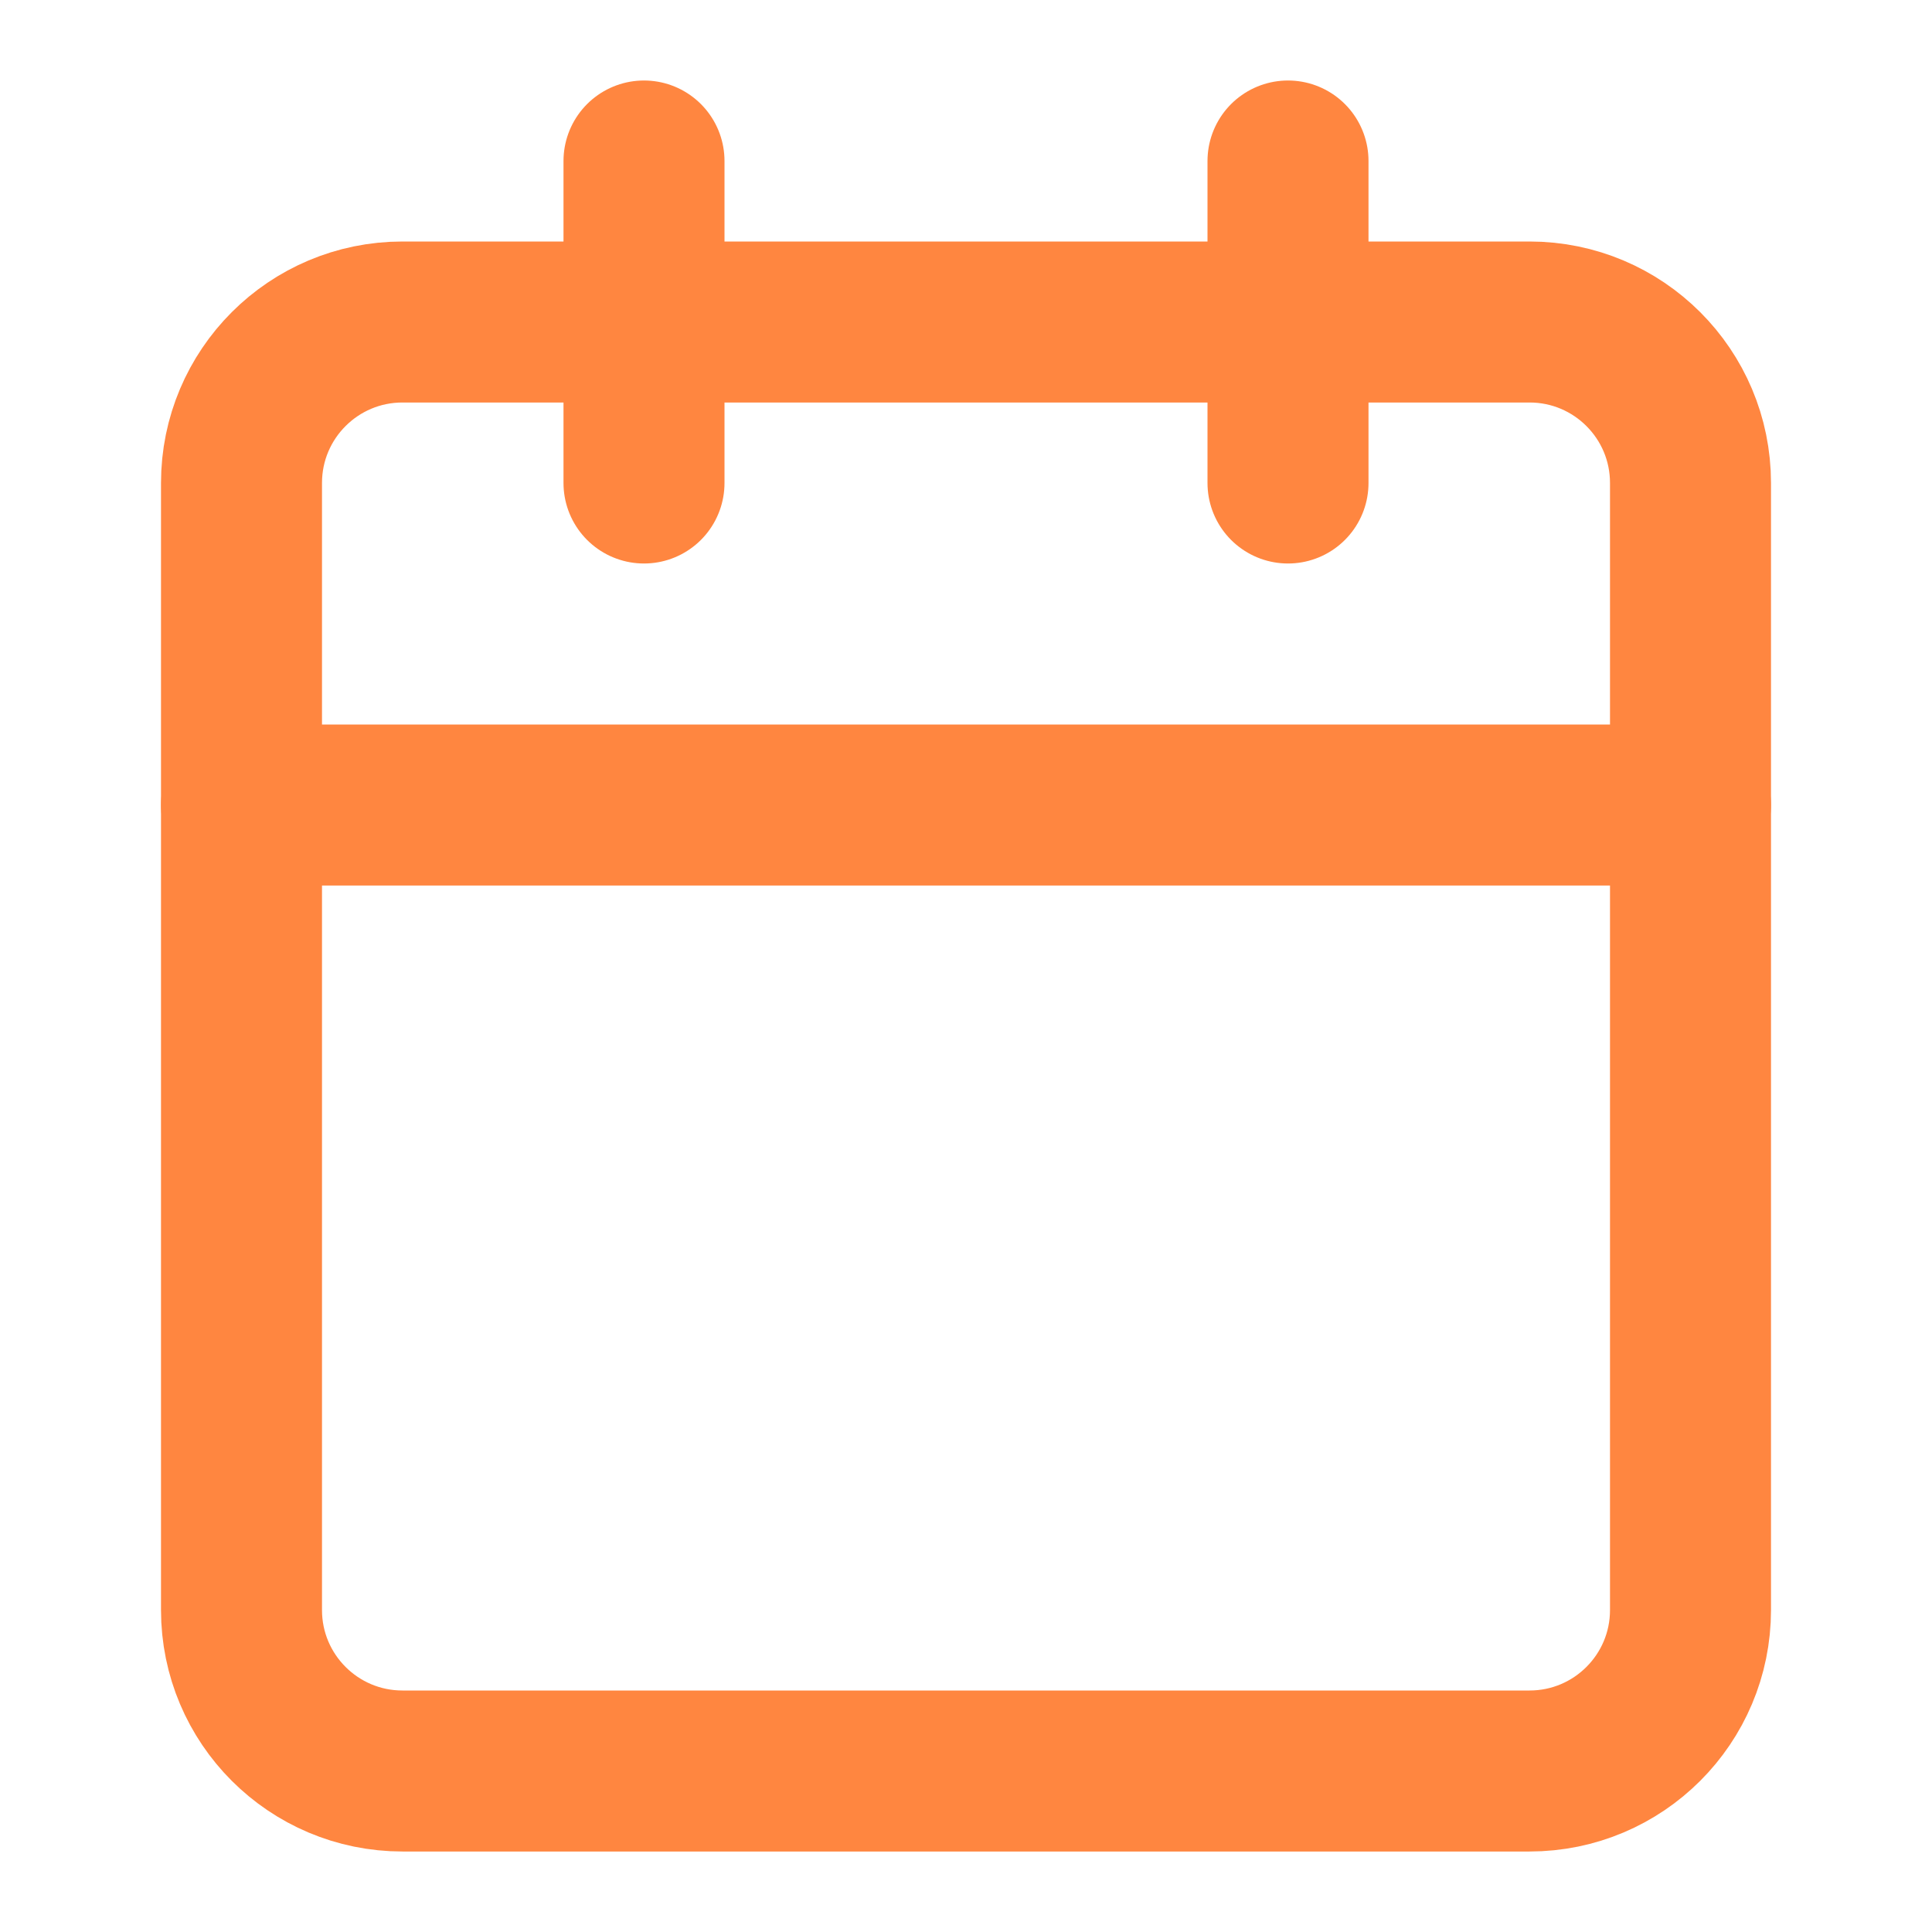
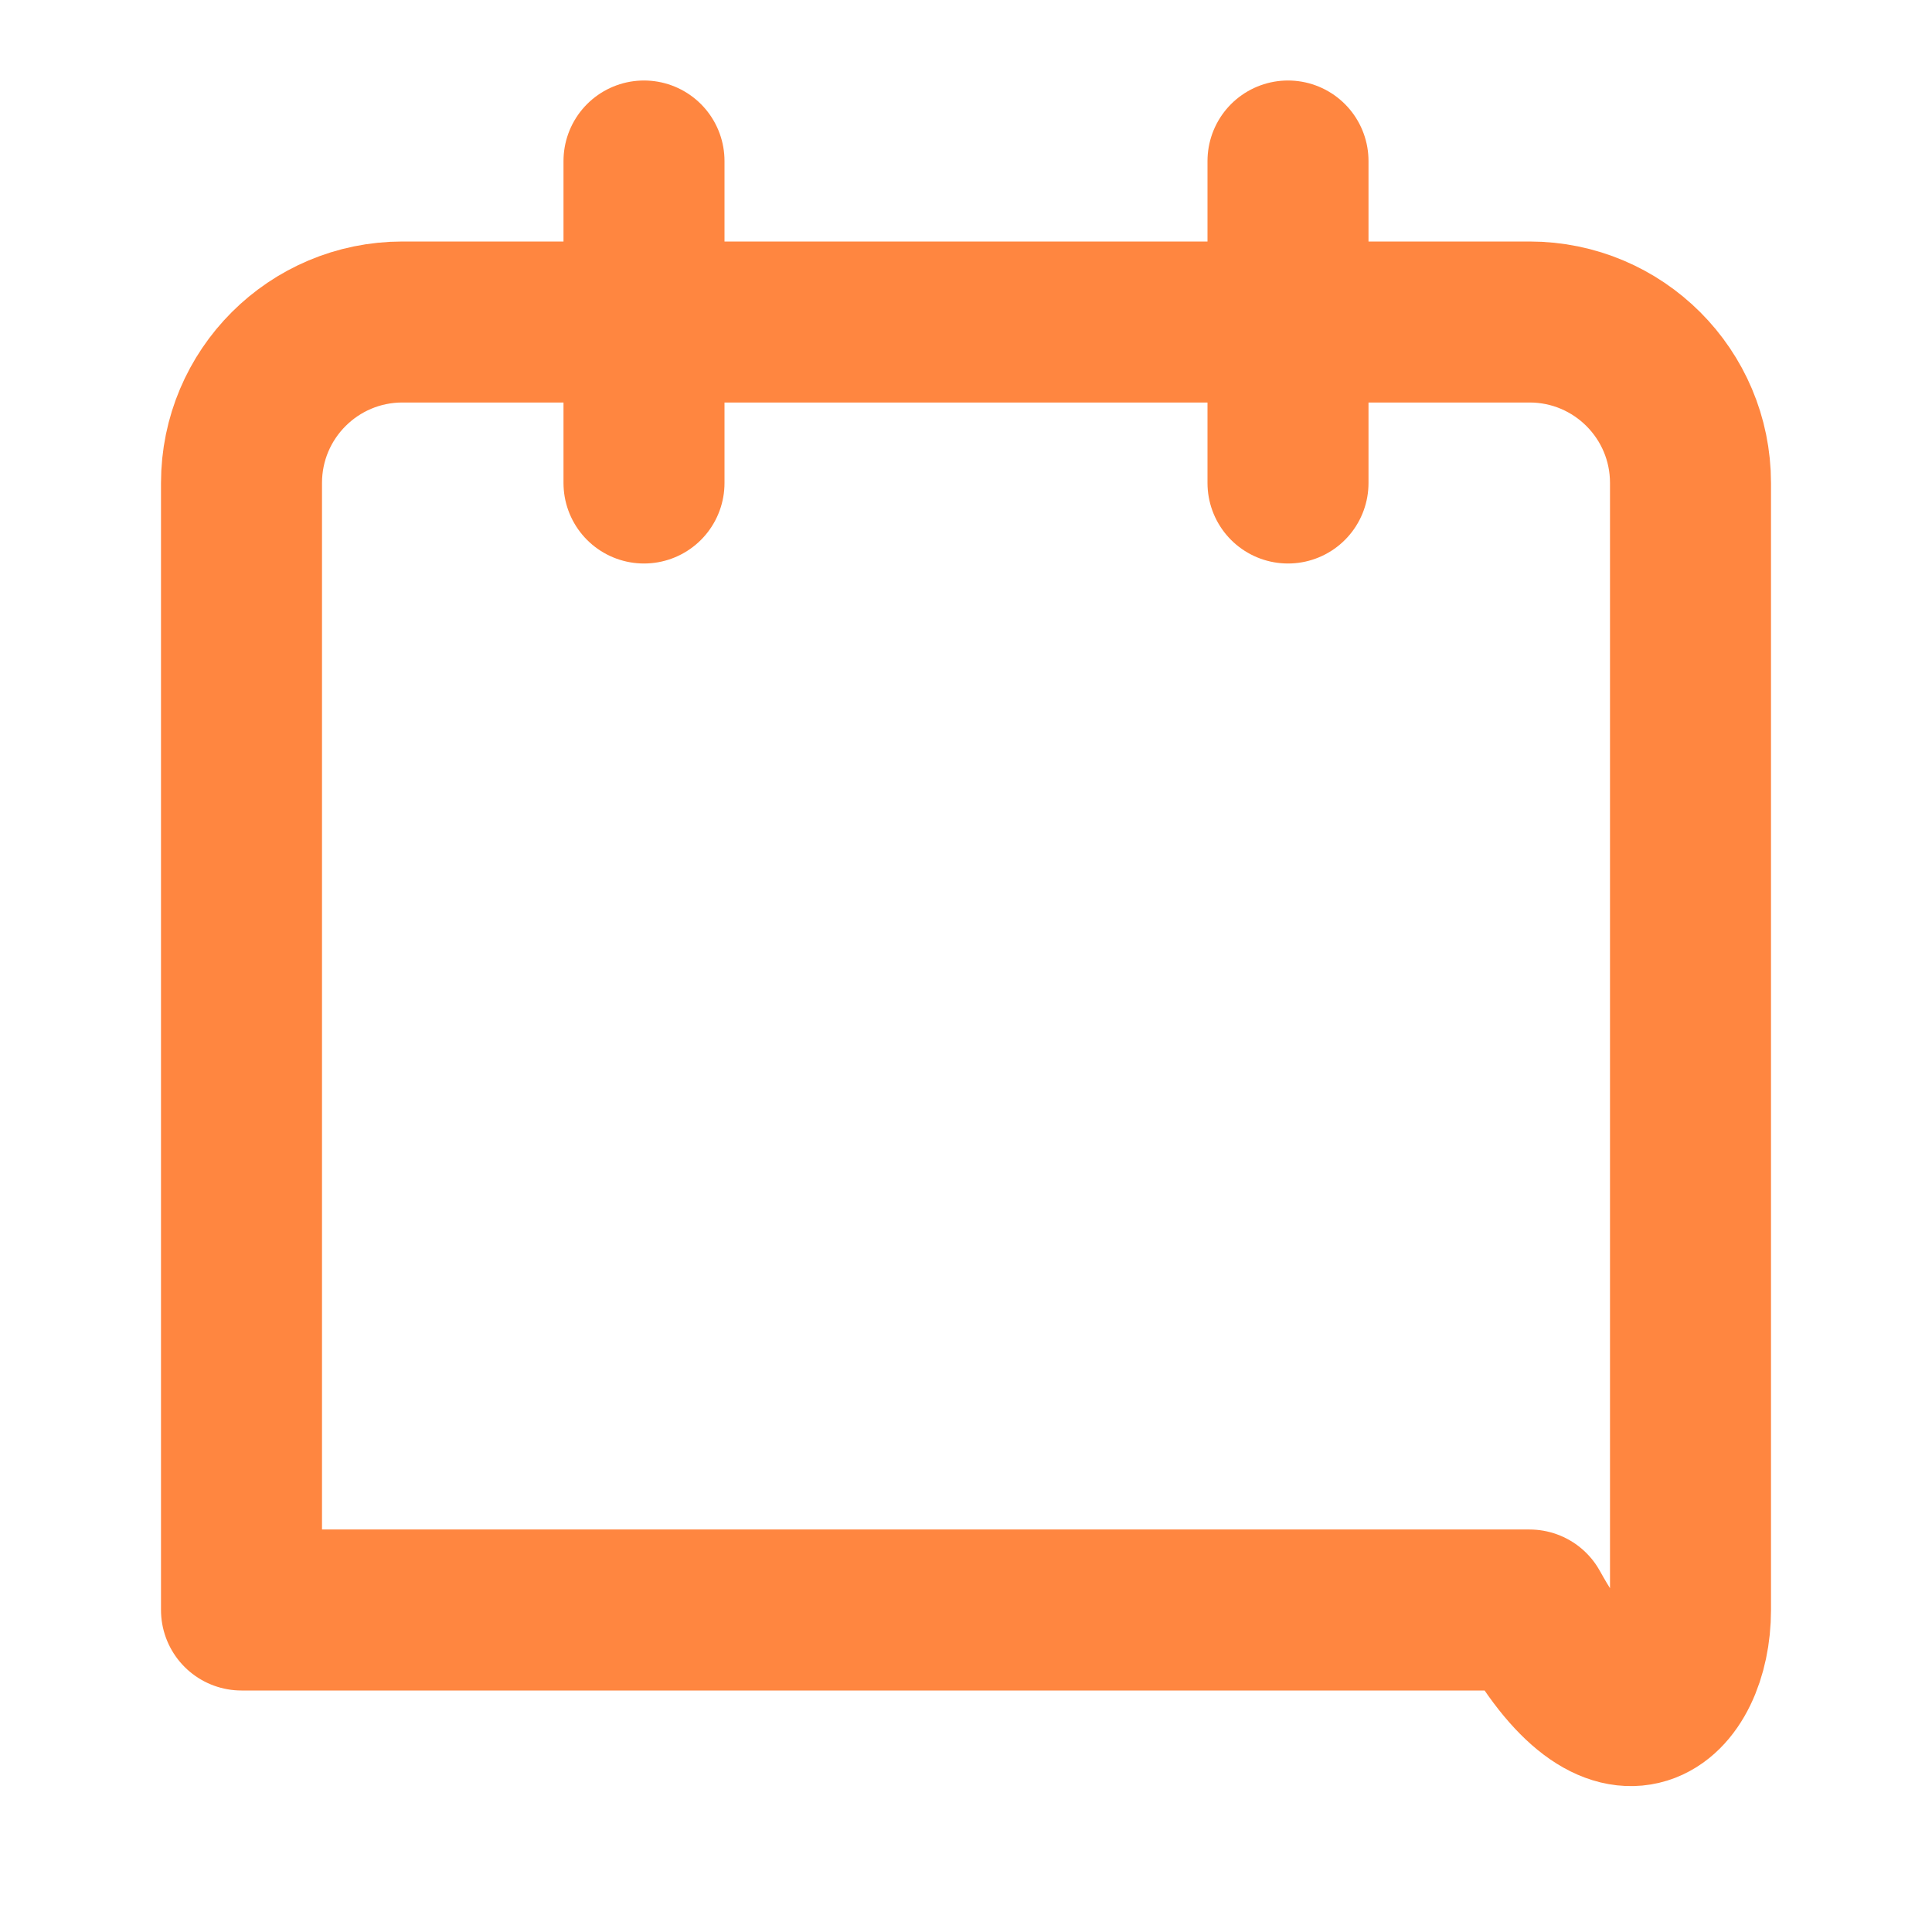
<svg xmlns="http://www.w3.org/2000/svg" width="24" height="24" viewBox="0 0 24 24" fill="none">
-   <path d="M19 4H5C3.895 4 3 4.895 3 6V20C3 21.105 3.895 22 5 22H19C20.105 22 21 21.105 21 20V6C21 4.895 20.105 4 19 4Z" stroke="#FF8640" stroke-width="2" stroke-linecap="round" stroke-linejoin="round" />
+   <path d="M19 4H5C3.895 4 3 4.895 3 6V20H19C20.105 22 21 21.105 21 20V6C21 4.895 20.105 4 19 4Z" stroke="#FF8640" stroke-width="2" stroke-linecap="round" stroke-linejoin="round" />
  <path d="M16 2V6" stroke="#FF8640" stroke-width="2" stroke-linecap="round" stroke-linejoin="round" />
  <path d="M8 2V6" stroke="#FF8640" stroke-width="2" stroke-linecap="round" stroke-linejoin="round" />
-   <path d="M3 10H21" stroke="#FF8640" stroke-width="2" stroke-linecap="round" stroke-linejoin="round" />
</svg>